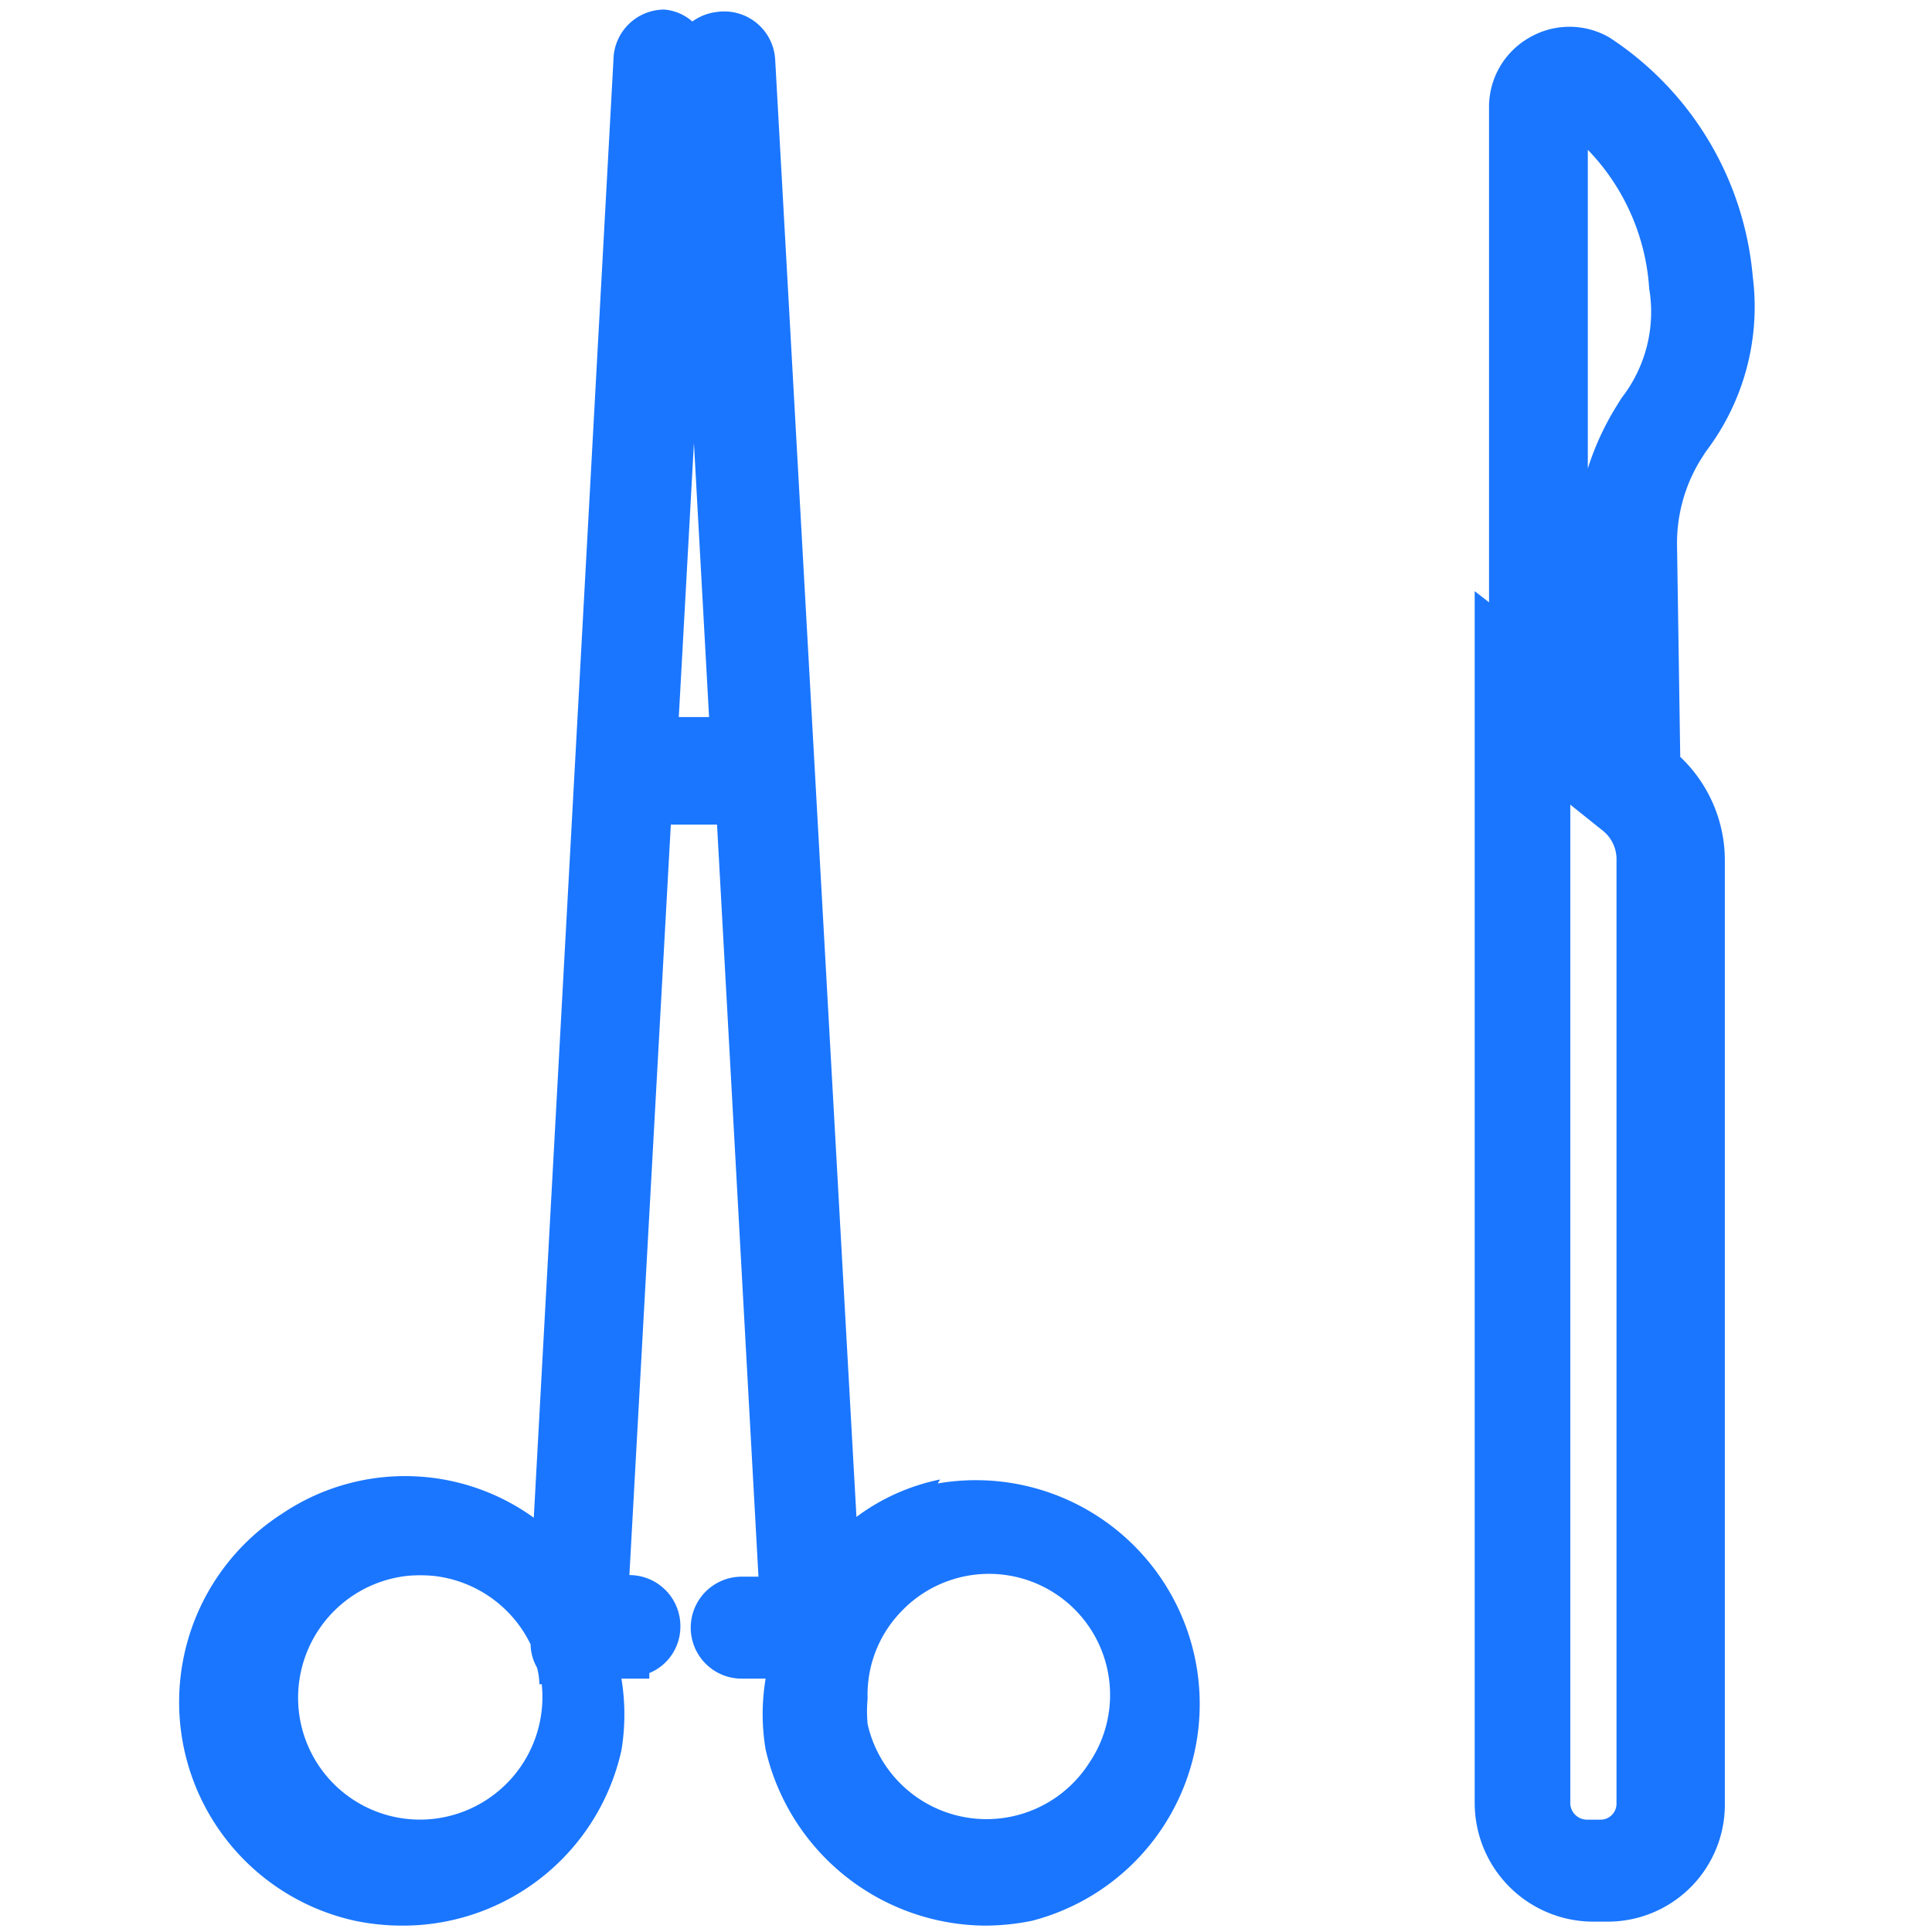
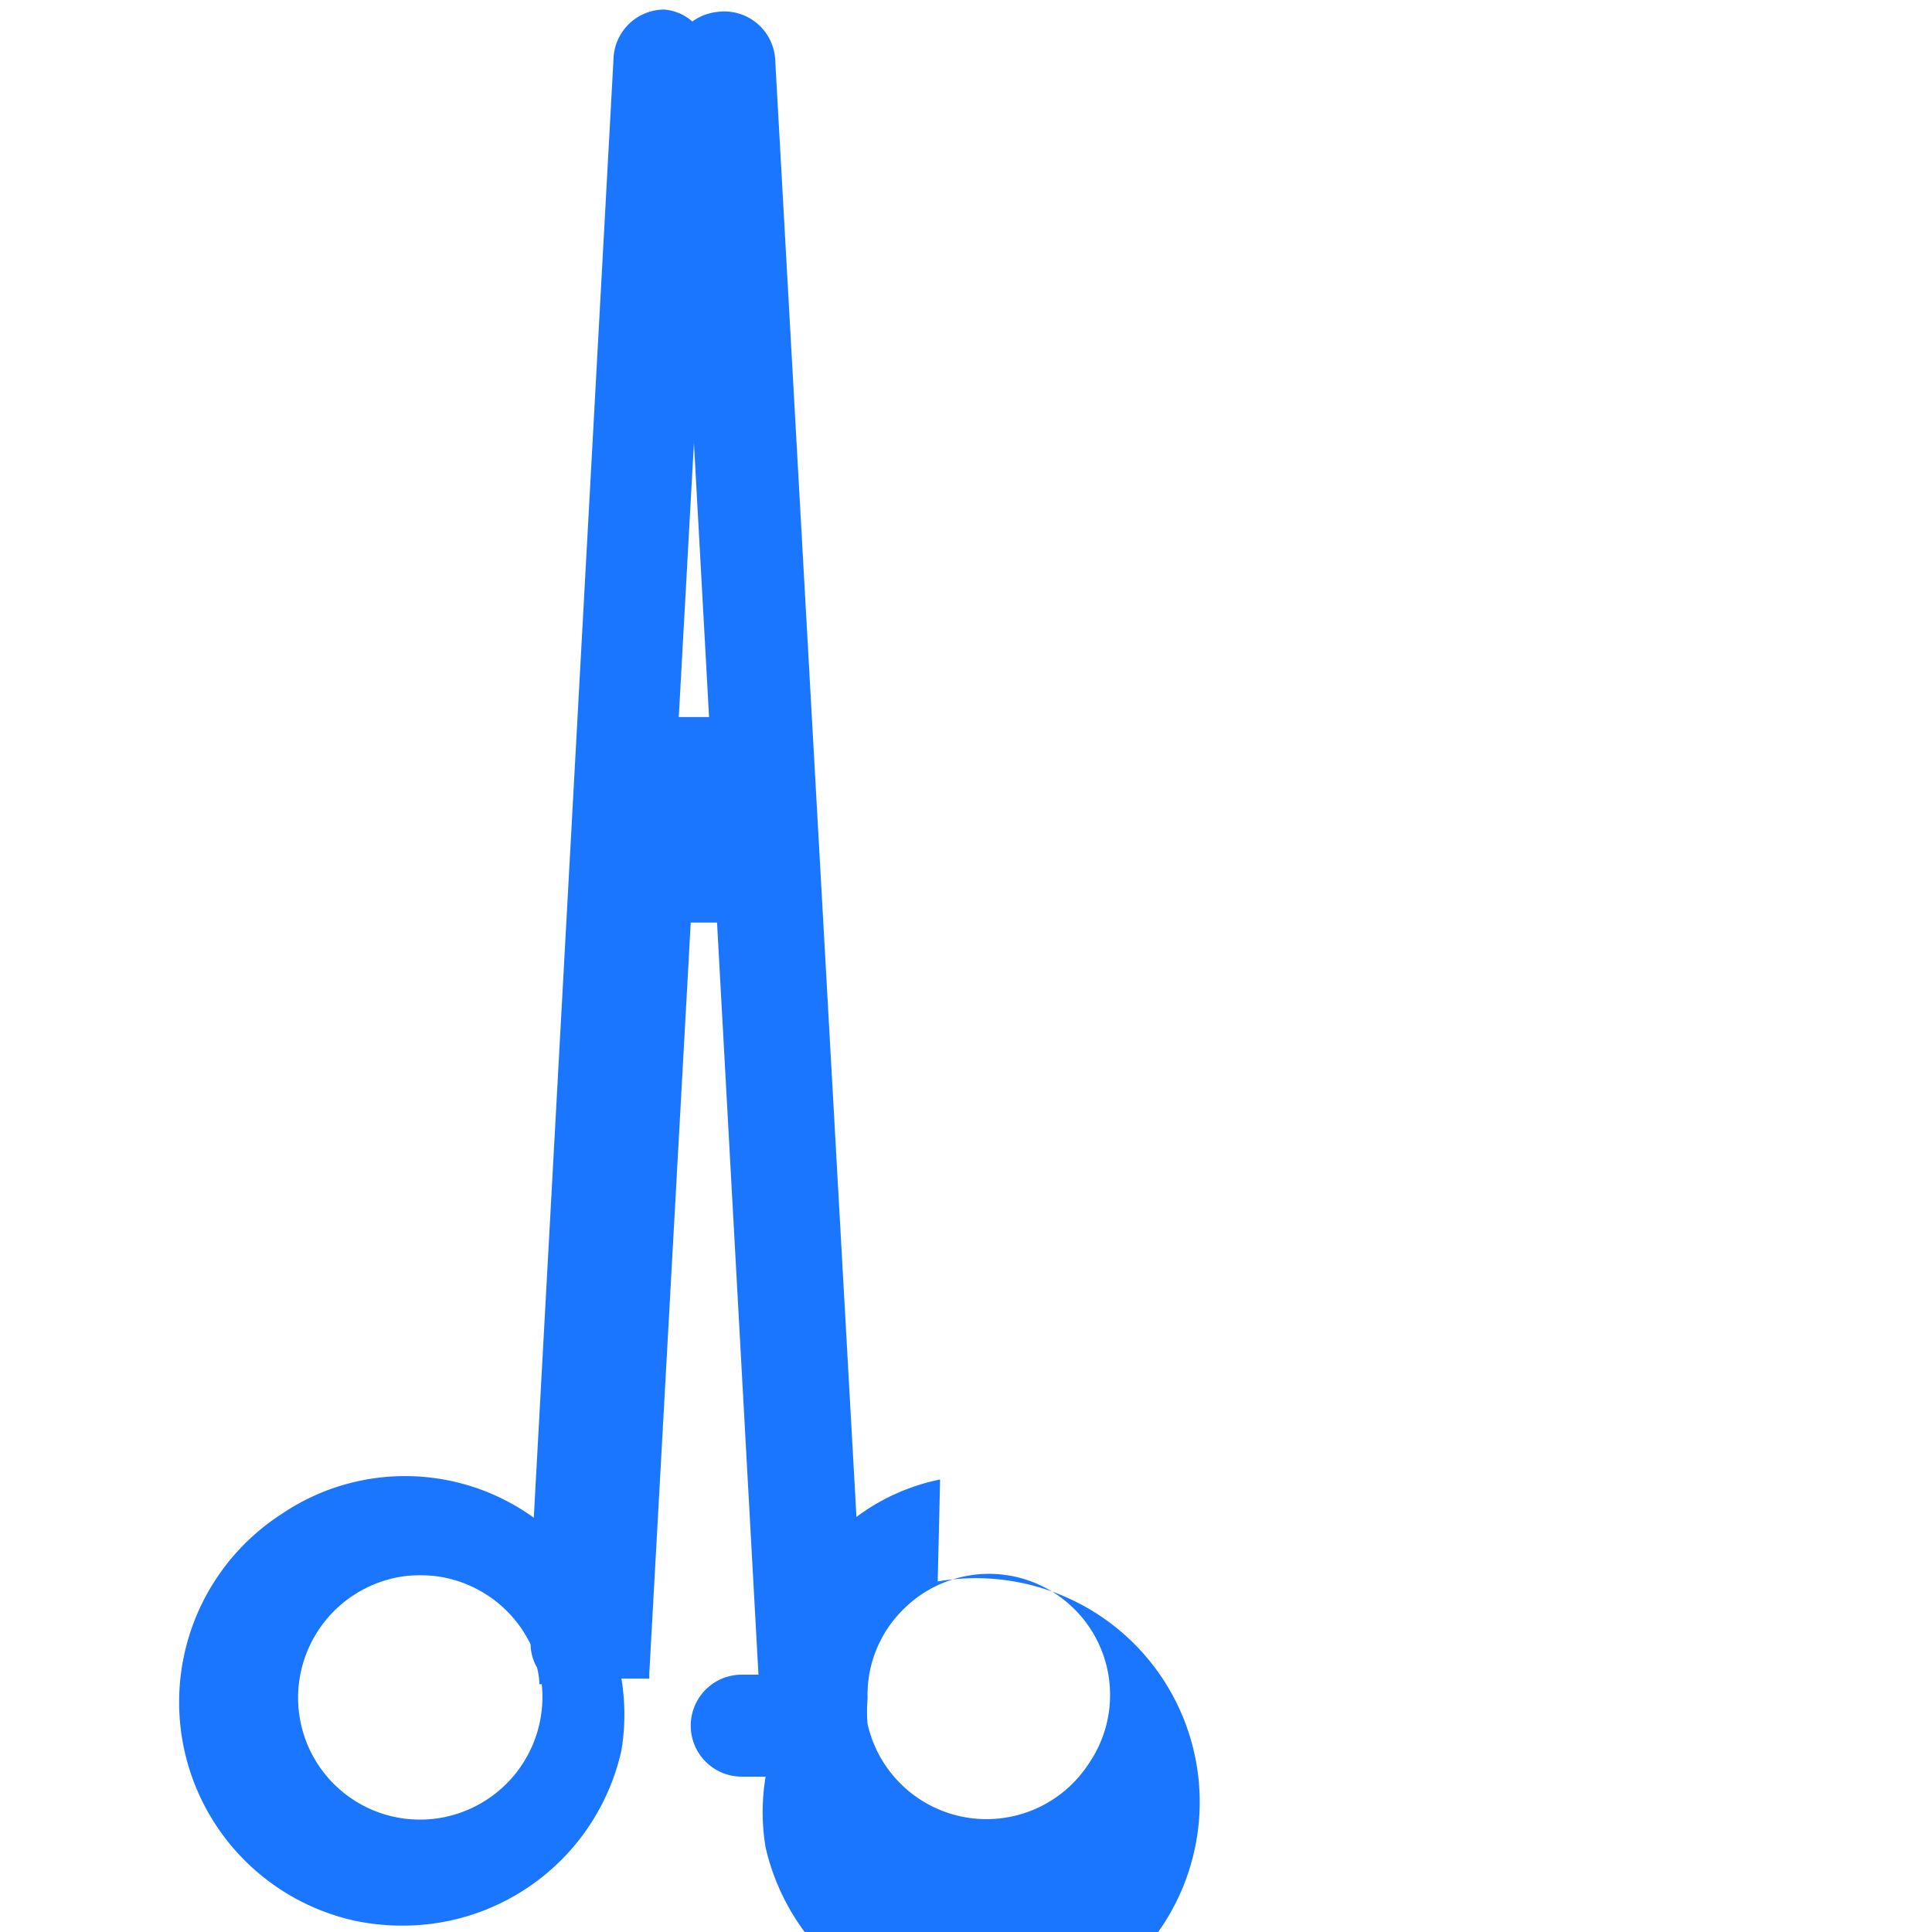
<svg xmlns="http://www.w3.org/2000/svg" id="Слой_1" data-name="Слой 1" width="24.25" height="24.25" viewBox="0 0 24.25 24.25">
  <defs>
    <style>.cls-1{fill:#1a76ff;}</style>
  </defs>
  <title>3896</title>
-   <path class="cls-1" d="M21.05,6.86a2,2,0,0,1,.29-1.08l.07-.11A3,3,0,0,0,22,3.47a4,4,0,0,0-1.8-3,1,1,0,0,0-1,0,1,1,0,0,0-.51.88V7.56l-.18-.14V22.64A1.49,1.49,0,0,0,20,24.12h.18a1.47,1.47,0,0,0,1.47-1.49V10.79a1.79,1.79,0,0,0-.56-1.29ZM19.71,10.1l.4.32a.46.46,0,0,1,.18.38V22.64a.2.2,0,0,1-.2.2h-.17a.21.21,0,0,1-.21-.2Zm.22-4.22v-4a2.76,2.76,0,0,1,.77,1.74A1.76,1.76,0,0,1,20.35,5l-.08.13A3.48,3.48,0,0,0,19.93,5.88Z" />
-   <path class="cls-1" d="M11.8,18.57a2.63,2.63,0,0,0-1.05.47L9.73.75A.64.64,0,0,0,9,.15a.65.65,0,0,0-.31.12A.61.61,0,0,0,8.34.12.64.64,0,0,0,7.7.75l-1,18.3A2.76,2.76,0,0,0,3.54,19a2.81,2.81,0,0,0,.92,5.11,2.91,2.91,0,0,0,.6.06h0a2.81,2.81,0,0,0,2.74-2.2,2.75,2.75,0,0,0,0-.9h.1l.25,0V21a.63.63,0,0,0,.39-.59.64.64,0,0,0-.64-.64h0l.52-9.42H9l.52,9.44H9.31a.64.64,0,1,0,0,1.28h.3a2.67,2.67,0,0,0,0,.89,2.85,2.85,0,0,0,2.75,2.21,3,3,0,0,0,.59-.06,2.81,2.81,0,0,0-1.18-5.49Zm-5,2.57a1.54,1.54,0,0,1-1.36,1.69,1.53,1.53,0,0,1-1.69-1.36,1.54,1.54,0,0,1,1.36-1.69h0a1.82,1.82,0,0,1,.33,0,1.54,1.54,0,0,1,1.22.86.6.6,0,0,0,.08.29A.83.83,0,0,1,6.77,21.14ZM8.52,9l.19-3.44L8.9,9ZM11.3,20.24a1.52,1.52,0,0,1,2.37,1.89,1.53,1.53,0,0,1-2.78-.49,1.73,1.73,0,0,1,0-.32A1.5,1.5,0,0,1,11.3,20.24Z" />
+   <path class="cls-1" d="M11.8,18.57a2.63,2.63,0,0,0-1.05.47L9.73.75A.64.64,0,0,0,9,.15a.65.65,0,0,0-.31.12A.61.61,0,0,0,8.34.12.64.64,0,0,0,7.7.75l-1,18.3A2.76,2.76,0,0,0,3.54,19a2.81,2.81,0,0,0,.92,5.11,2.91,2.91,0,0,0,.6.06h0a2.81,2.81,0,0,0,2.74-2.2,2.75,2.75,0,0,0,0-.9h.1l.25,0V21h0l.52-9.42H9l.52,9.44H9.31a.64.64,0,1,0,0,1.28h.3a2.67,2.67,0,0,0,0,.89,2.85,2.85,0,0,0,2.75,2.21,3,3,0,0,0,.59-.06,2.81,2.81,0,0,0-1.18-5.49Zm-5,2.57a1.54,1.54,0,0,1-1.36,1.69,1.53,1.53,0,0,1-1.69-1.36,1.54,1.54,0,0,1,1.36-1.69h0a1.82,1.82,0,0,1,.33,0,1.54,1.54,0,0,1,1.22.86.6.6,0,0,0,.08.29A.83.83,0,0,1,6.77,21.14ZM8.52,9l.19-3.44L8.9,9ZM11.3,20.24a1.52,1.52,0,0,1,2.37,1.89,1.53,1.53,0,0,1-2.78-.49,1.73,1.73,0,0,1,0-.32A1.5,1.5,0,0,1,11.3,20.24Z" />
</svg>